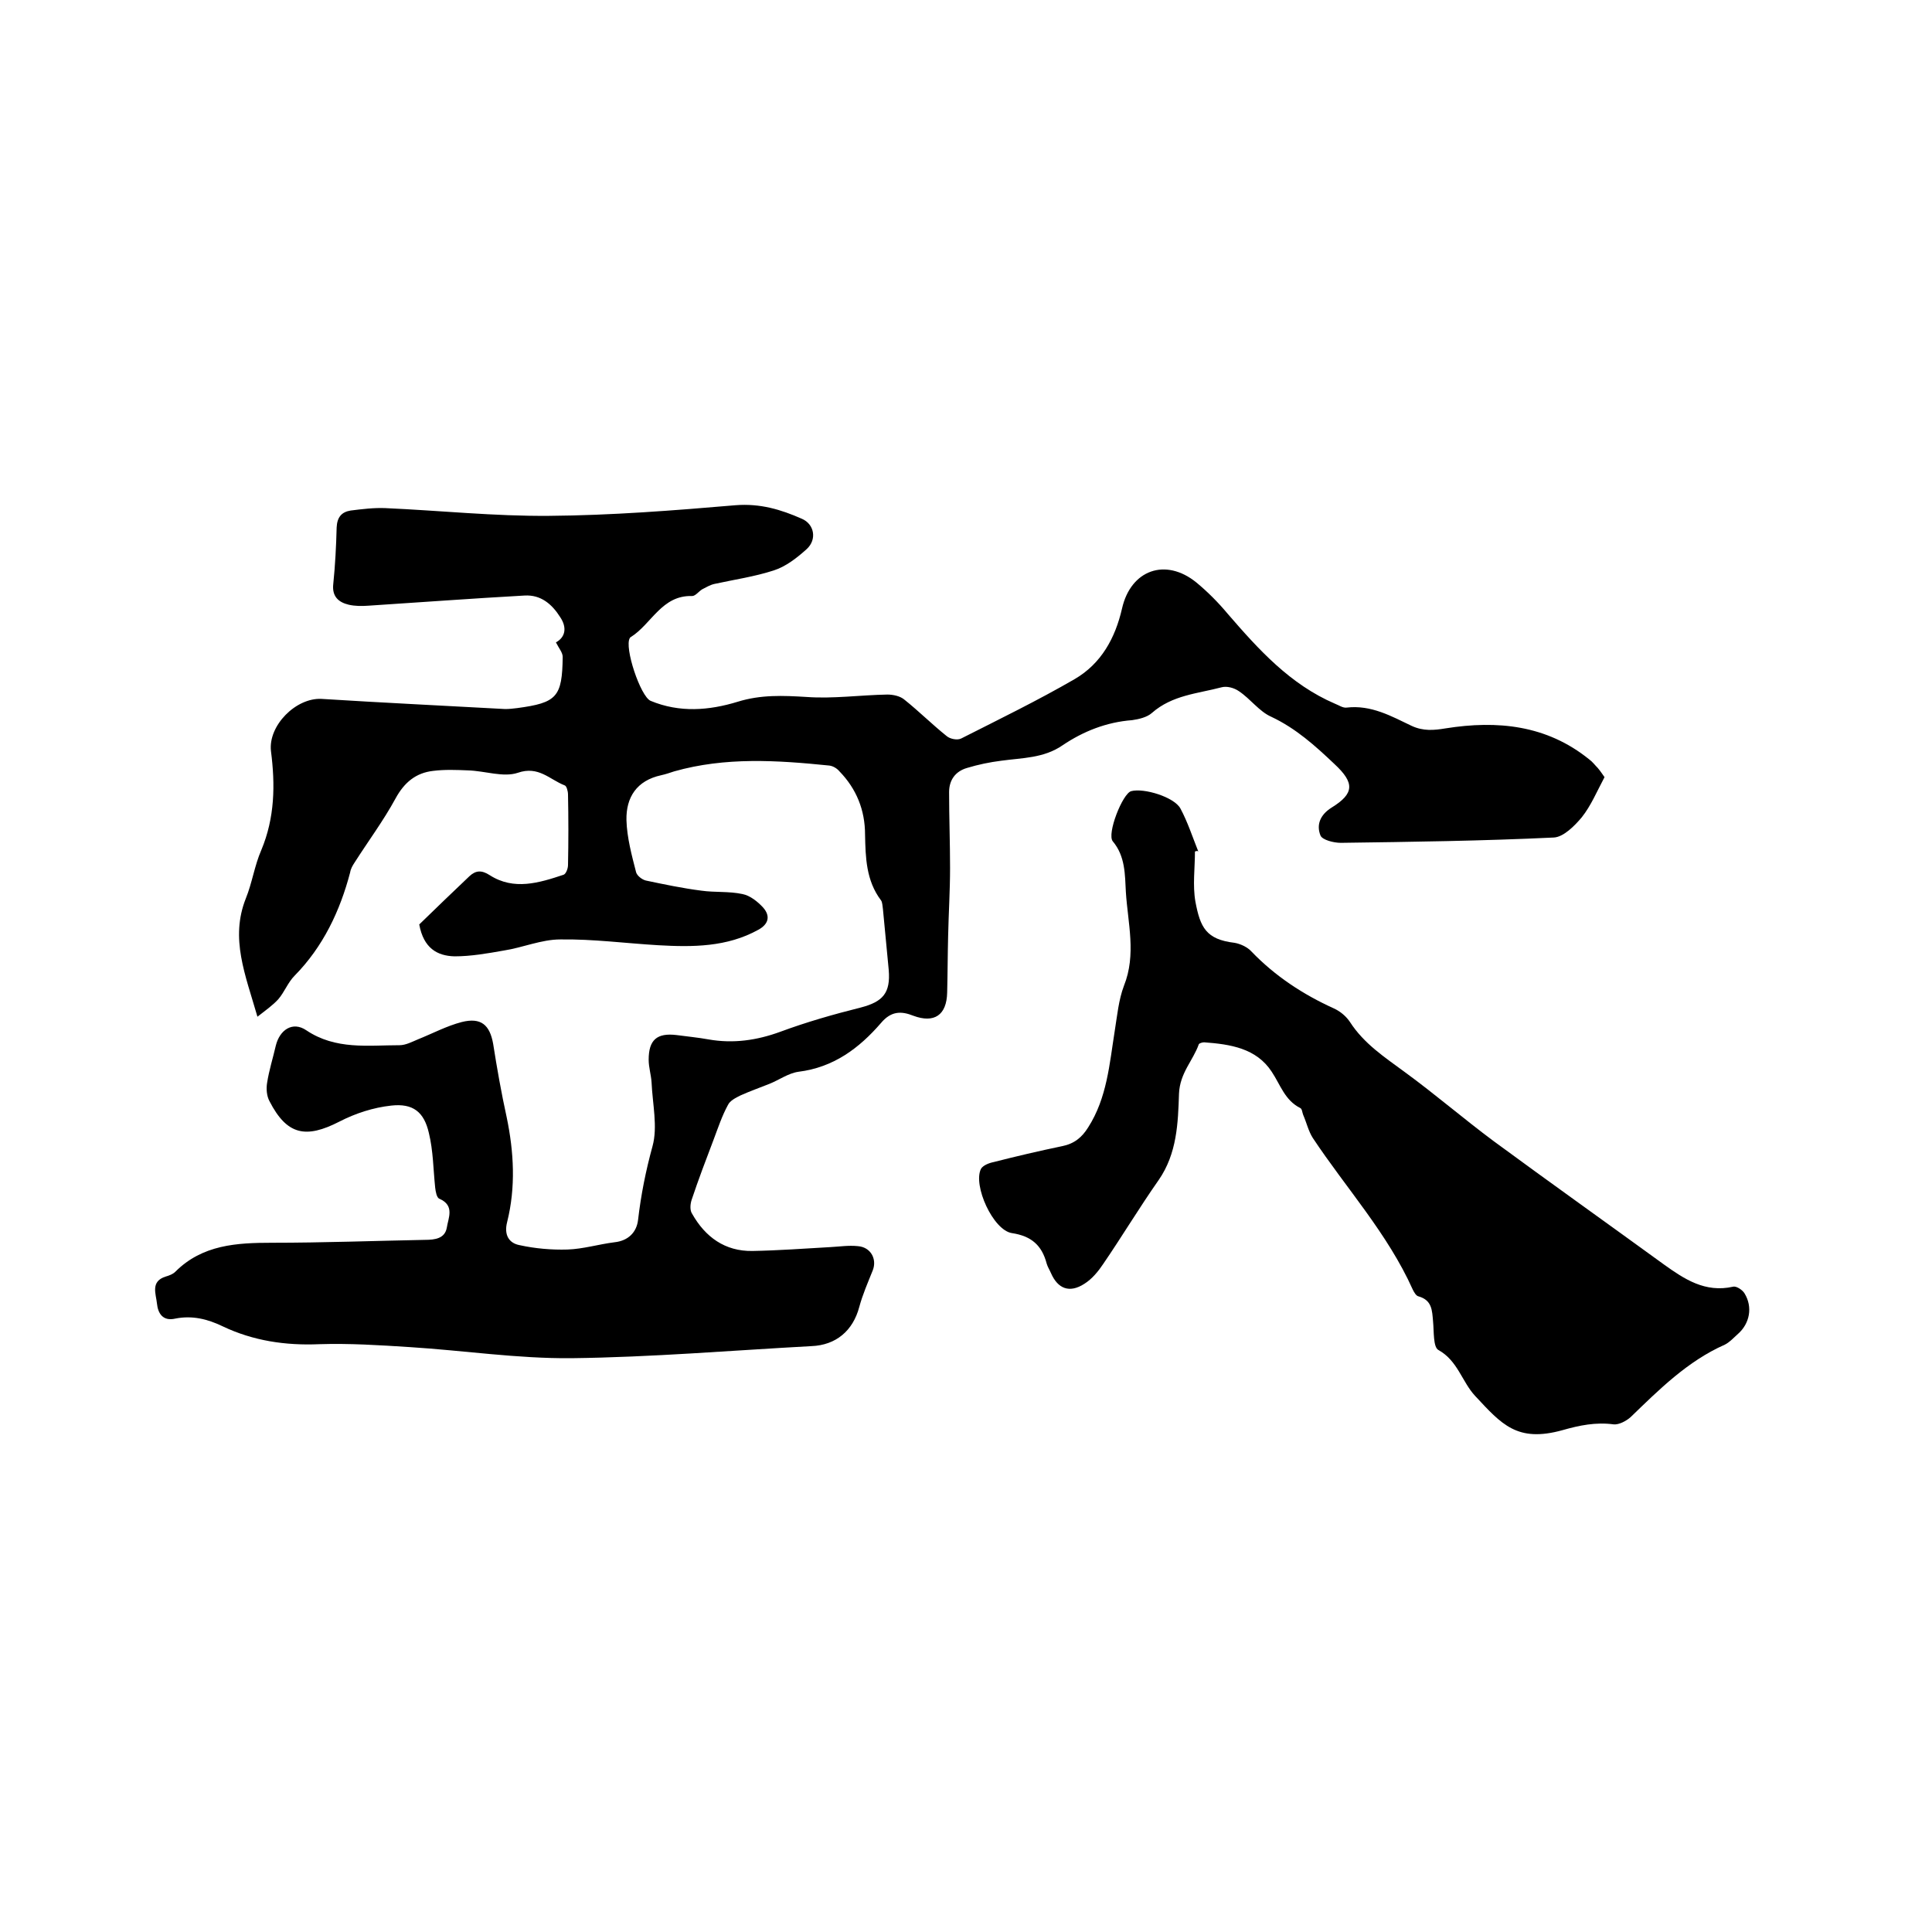
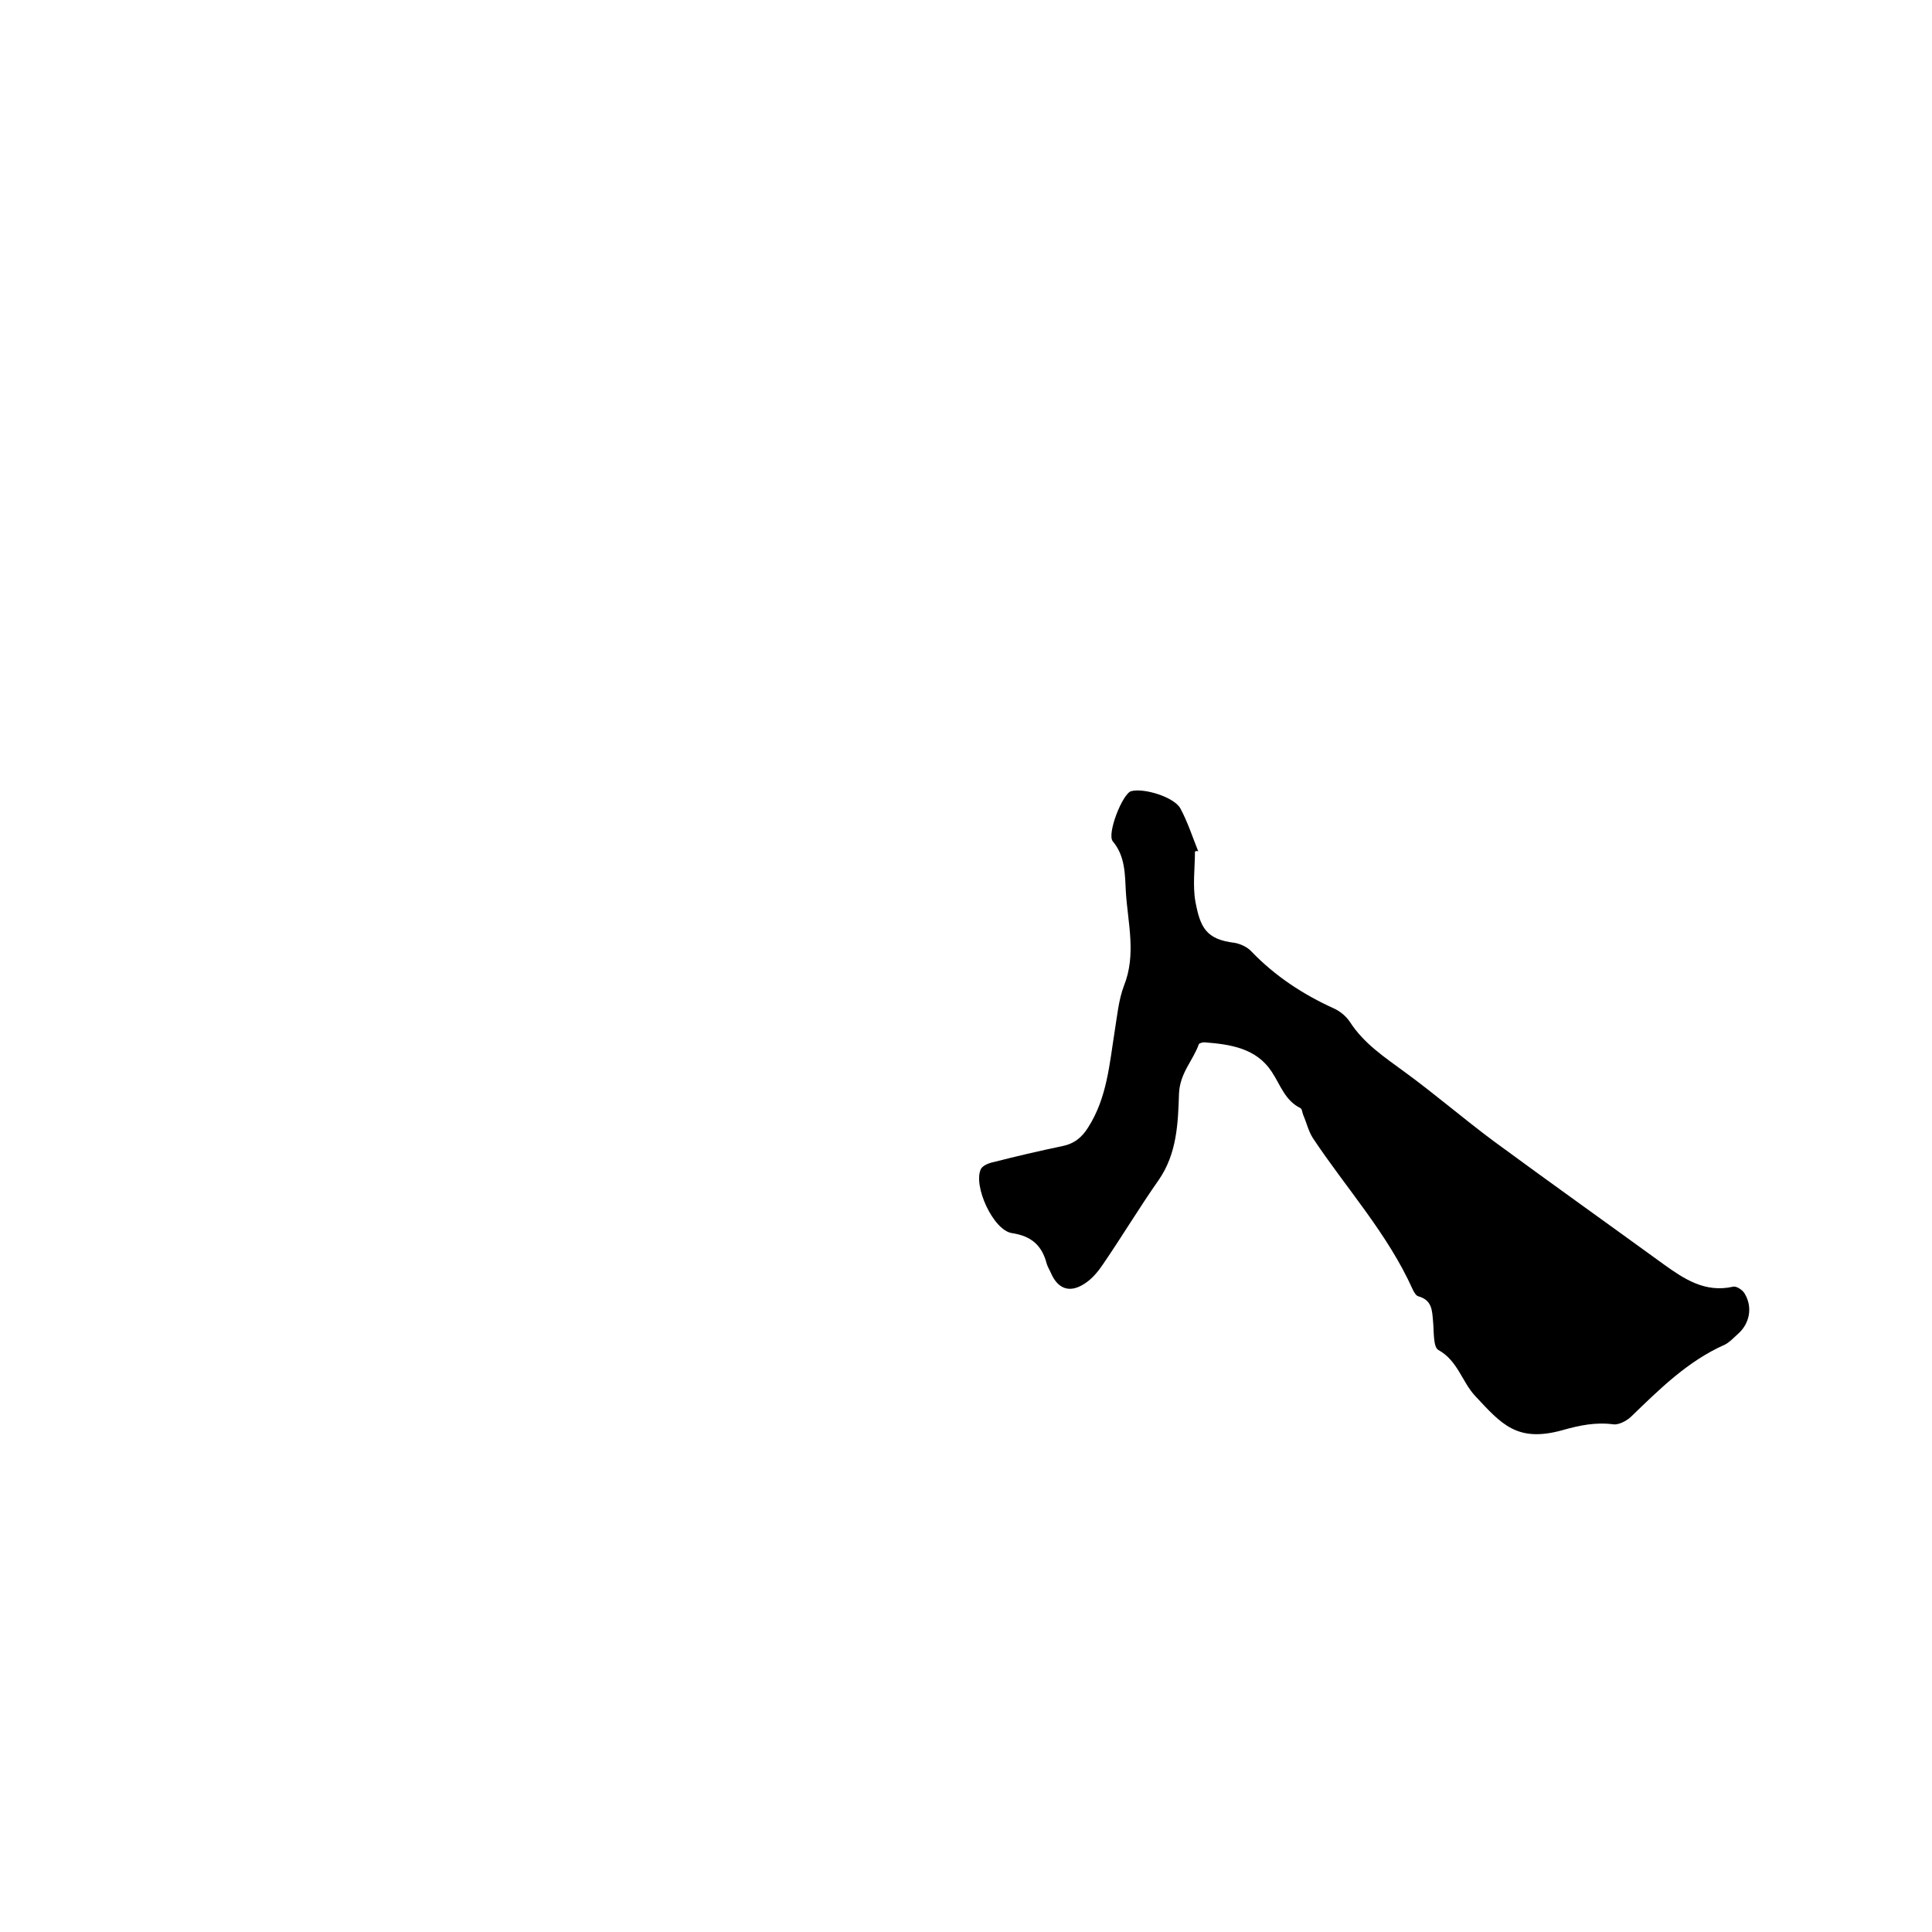
<svg xmlns="http://www.w3.org/2000/svg" enable-background="new 0 0 400 400" viewBox="0 0 400 400">
-   <path d="m86.8 191.4c3.3-3.2 6.8-6.6 10.4-10 1.3-1.2 2.5-1.3 4.2-.2 5 3.2 10.2 1.6 15.3-.1.5-.2.9-1.3.9-2 .1-4.9.1-9.7 0-14.6 0-.7-.3-1.8-.7-1.9-3.1-1.2-5.4-4.1-9.7-2.6-3 1-6.8-.4-10.3-.5-2.4-.1-4.8-.2-7.2.1-3.6.4-6 2.4-7.8 5.7-2.5 4.6-5.7 8.9-8.5 13.3-.4.6-.8 1.3-.9 2-2.1 8-5.6 15.4-11.5 21.4-1.4 1.4-2.1 3.4-3.4 4.9-1.1 1.2-2.5 2.2-4.3 3.6-2.5-8.7-5.7-16.2-2.4-24.5 1.3-3.2 1.8-6.8 3.2-10 2.8-6.7 2.9-13.5 2-20.5-.6-5.3 5.2-11.1 10.5-10.8 12.7.8 25.3 1.4 38 2.1.8 0 1.7-.1 2.5-.2 8.2-1.1 9.3-2.3 9.4-10.6 0-.9-.8-1.8-1.4-3 2-1.1 2.3-3.1.9-5.2-1.7-2.7-4-4.7-7.4-4.5-10.8.6-21.5 1.4-32.3 2.1-1.4.1-2.8.1-4.1-.2-2.1-.5-3.5-1.7-3.2-4.3.4-3.9.6-7.8.7-11.7.1-2.1 1-3.2 2.9-3.5 2.4-.3 4.8-.6 7.2-.5 11.3.5 22.6 1.7 33.9 1.6 12.9-.1 25.7-1.1 38.6-2.2 5.1-.4 9.4.9 13.7 2.8 2.6 1.1 3.2 4.3 1 6.3-2 1.8-4.3 3.6-6.8 4.4-4 1.3-8.2 1.9-12.3 2.8-.9.2-1.7.7-2.5 1.1-.7.4-1.4 1.4-2.1 1.4-6.3-.2-8.4 5.8-12.7 8.5-.1.1-.2.1-.2.2-1.2 1.9 2.2 12.1 4.3 13 6 2.5 12.1 2 18 .2 4.8-1.5 9.4-1.3 14.3-1 5.5.4 11.1-.4 16.7-.5 1.2 0 2.7.3 3.6 1.1 3 2.4 5.7 5.1 8.7 7.5.7.6 2.2.9 3 .5 7.9-4 15.9-7.9 23.5-12.3 5.5-3.2 8.4-8.5 9.8-14.6 1.8-8 9-10.6 15.4-5.4 2.3 1.9 4.5 4.1 6.5 6.5 6.4 7.4 12.9 14.6 22.2 18.6.8.3 1.6.9 2.4.8 5.1-.6 9.3 1.8 13.5 3.8 2.4 1.1 4.6.9 7 .5 10.7-1.7 20.9-.7 29.7 6.4.7.5 1.2 1.2 1.8 1.8.6.7 1.1 1.5 1.4 1.9-1.6 3-2.8 5.9-4.7 8.3-1.5 1.8-3.8 4.1-5.8 4.2-14.7.7-29.4.9-44.1 1.1-1.5 0-3.8-.6-4.2-1.5-.9-2.2-.1-4.3 2.3-5.8 4.7-2.9 4.8-5.1.6-9-4-3.8-8-7.4-13.1-9.8-2.5-1.1-4.3-3.7-6.7-5.3-1-.7-2.5-1.1-3.6-.8-4.9 1.3-10.2 1.6-14.4 5.3-1 .9-2.7 1.3-4.1 1.5-5.3.4-10.1 2.3-14.4 5.2-3.9 2.7-8.4 2.6-12.7 3.2-2.4.3-4.8.8-7.1 1.5-2.4.7-3.7 2.5-3.7 5 0 5.2.2 10.5.2 15.7 0 4.7-.3 9.4-.4 14.1-.1 3.9-.1 7.8-.2 11.7-.1 4.7-2.7 6.4-7 4.8-2.5-1-4.6-1-6.7 1.5-4.5 5.2-9.8 9.2-17.1 10.1-2.1.3-4 1.7-6 2.5s-4 1.5-6 2.4c-1 .5-2.2 1.1-2.6 2-1.2 2.2-2 4.6-2.9 7-1.6 4.2-3.2 8.4-4.6 12.6-.3.9-.4 2.2.1 2.9 2.7 4.8 6.8 7.8 12.5 7.7 5.4-.1 10.8-.5 16.1-.8 1.9-.1 3.8-.4 5.7-.2 2.7.2 4 2.7 3.1 5-1 2.5-2.1 5-2.8 7.6-1.3 4.9-4.8 7.9-9.9 8.1-16.6.9-33.1 2.3-49.7 2.5-11.2.1-22.3-1.6-33.5-2.3-6.2-.4-12.5-.8-18.7-.6-7 .3-13.7-.7-20-3.7-3.1-1.5-6.3-2.3-9.8-1.6-2.6.6-3.6-1.1-3.8-3.1s-1.4-4.6 1.8-5.6c.7-.2 1.5-.5 2-1 5.6-5.6 12.7-6 20-6 10.6 0 21.2-.4 31.7-.6 2.1 0 4.1-.3 4.5-2.5.3-2 1.7-4.6-1.5-6-.6-.2-.8-1.5-.9-2.3-.4-3.8-.4-7.6-1.3-11.3-1-4.4-3.3-6.2-7.8-5.7-3.7.4-7.4 1.6-10.7 3.3-7 3.6-10.9 2.8-14.5-4.2-.6-1.1-.7-2.6-.5-3.8.4-2.6 1.2-5.1 1.8-7.7.8-3.3 3.5-5.1 6.3-3.2 6.1 4.1 12.8 3.1 19.3 3.1 1.3 0 2.6-.7 3.8-1.2 3-1.2 6-2.8 9.1-3.6 4-1 5.8.6 6.5 4.5.8 5.1 1.7 10.2 2.8 15.2 1.5 7.2 1.9 14.5.1 21.7-.7 2.7.4 4.4 2.6 4.8 3.2.7 6.6 1 9.9.9 3.2-.1 6.5-1.1 9.7-1.5 2.9-.3 4.6-2.1 4.9-4.6.6-5.2 1.6-10.2 3-15.3 1.1-4 0-8.7-.2-13.2-.1-1.6-.6-3.1-.6-4.7 0-4.1 1.7-5.6 5.8-5.1 2.2.3 4.4.5 6.6.9 5.1.9 10 .2 14.9-1.6 5.4-2 11-3.6 16.6-5 4.6-1.2 6.2-3 5.8-7.8-.4-4.2-.8-8.4-1.2-12.6-.1-.6-.1-1.4-.4-1.8-3.1-4.1-3.2-8.9-3.3-13.6 0-5.1-1.8-9.5-5.3-13.1-.5-.6-1.3-1.1-2.1-1.2-10.8-1.1-21.5-1.8-32.1 1.2-.9.3-1.8.6-2.7.8-5.1 1.1-7.3 4.6-7.2 9.3.1 3.6 1.1 7.3 2 10.8.2.7 1.2 1.5 2 1.7 3.8.8 7.6 1.6 11.5 2.1 2.8.4 5.7.1 8.5.7 1.6.3 3.2 1.6 4.3 2.8 1.5 1.7 1.2 3.4-1 4.6-6.5 3.6-13.6 3.6-20.7 3.2-6.8-.4-13.5-1.3-20.3-1.2-3.9 0-7.8 1.7-11.7 2.3-3.4.6-6.8 1.2-10.2 1.2-3.6-.1-6.4-1.7-7.3-6.6z" />
  <path d="m247.4 176.3c0 3.5-.5 7 .1 10.4 1 5.3 2.2 7.8 8.1 8.5 1.2.2 2.7.9 3.5 1.8 4.9 5.1 10.7 8.9 17.1 11.8 1.3.6 2.5 1.6 3.3 2.8 2.9 4.5 7.2 7.3 11.4 10.4 6.3 4.6 12.2 9.7 18.4 14.3 11.7 8.6 23.5 17 35.2 25.5 4.2 3 8.5 5.9 14.3 4.6.7-.2 2 .7 2.4 1.4 1.7 2.8 1.1 6.2-1.4 8.4-.9.8-1.7 1.7-2.7 2.2-7.7 3.4-13.6 9.3-19.5 15-.9.8-2.4 1.6-3.5 1.5-3.7-.5-7.1.2-10.6 1.2-9.4 2.6-12.6-1.2-18.1-7.1-2.7-2.9-3.6-7.3-7.6-9.5-1.1-.6-.9-3.9-1.1-5.9-.2-2.3-.2-4.4-3-5.2-.5-.1-.9-.8-1.2-1.4-5.2-11.6-13.8-21-20.7-31.4-.9-1.4-1.3-3.2-2-4.8-.2-.5-.2-1.2-.6-1.4-3.2-1.6-4.1-4.8-5.9-7.5-3.2-4.9-8.6-5.7-14-6.1-.4 0-1 .2-1.1.4-1.2 3.4-3.9 5.9-4.1 10.2-.2 6.1-.4 12.4-4.2 17.9-4 5.7-7.6 11.7-11.5 17.4-1 1.5-2.3 3.1-3.9 4.1-3.1 2-5.5 1-6.9-2.2-.3-.7-.7-1.3-.9-2-1-3.8-3.2-5.7-7.2-6.3-3.9-.6-8.1-9.9-6.4-13.3.4-.7 1.6-1.2 2.6-1.4 4.7-1.2 9.4-2.3 14.2-3.3 2.5-.5 4.1-1.8 5.4-3.9 3.9-6.1 4.4-13.1 5.5-20 .5-3.1.8-6.4 1.9-9.3 2.6-6.5.8-13 .4-19.4-.2-3.6-.1-7.4-2.7-10.5-1.3-1.5 2-9.9 3.8-10.4 2.6-.7 8.9 1.2 10.2 3.6 1.5 2.8 2.5 5.9 3.7 8.9-.2-.2-.4-.1-.7 0z" />
</svg>